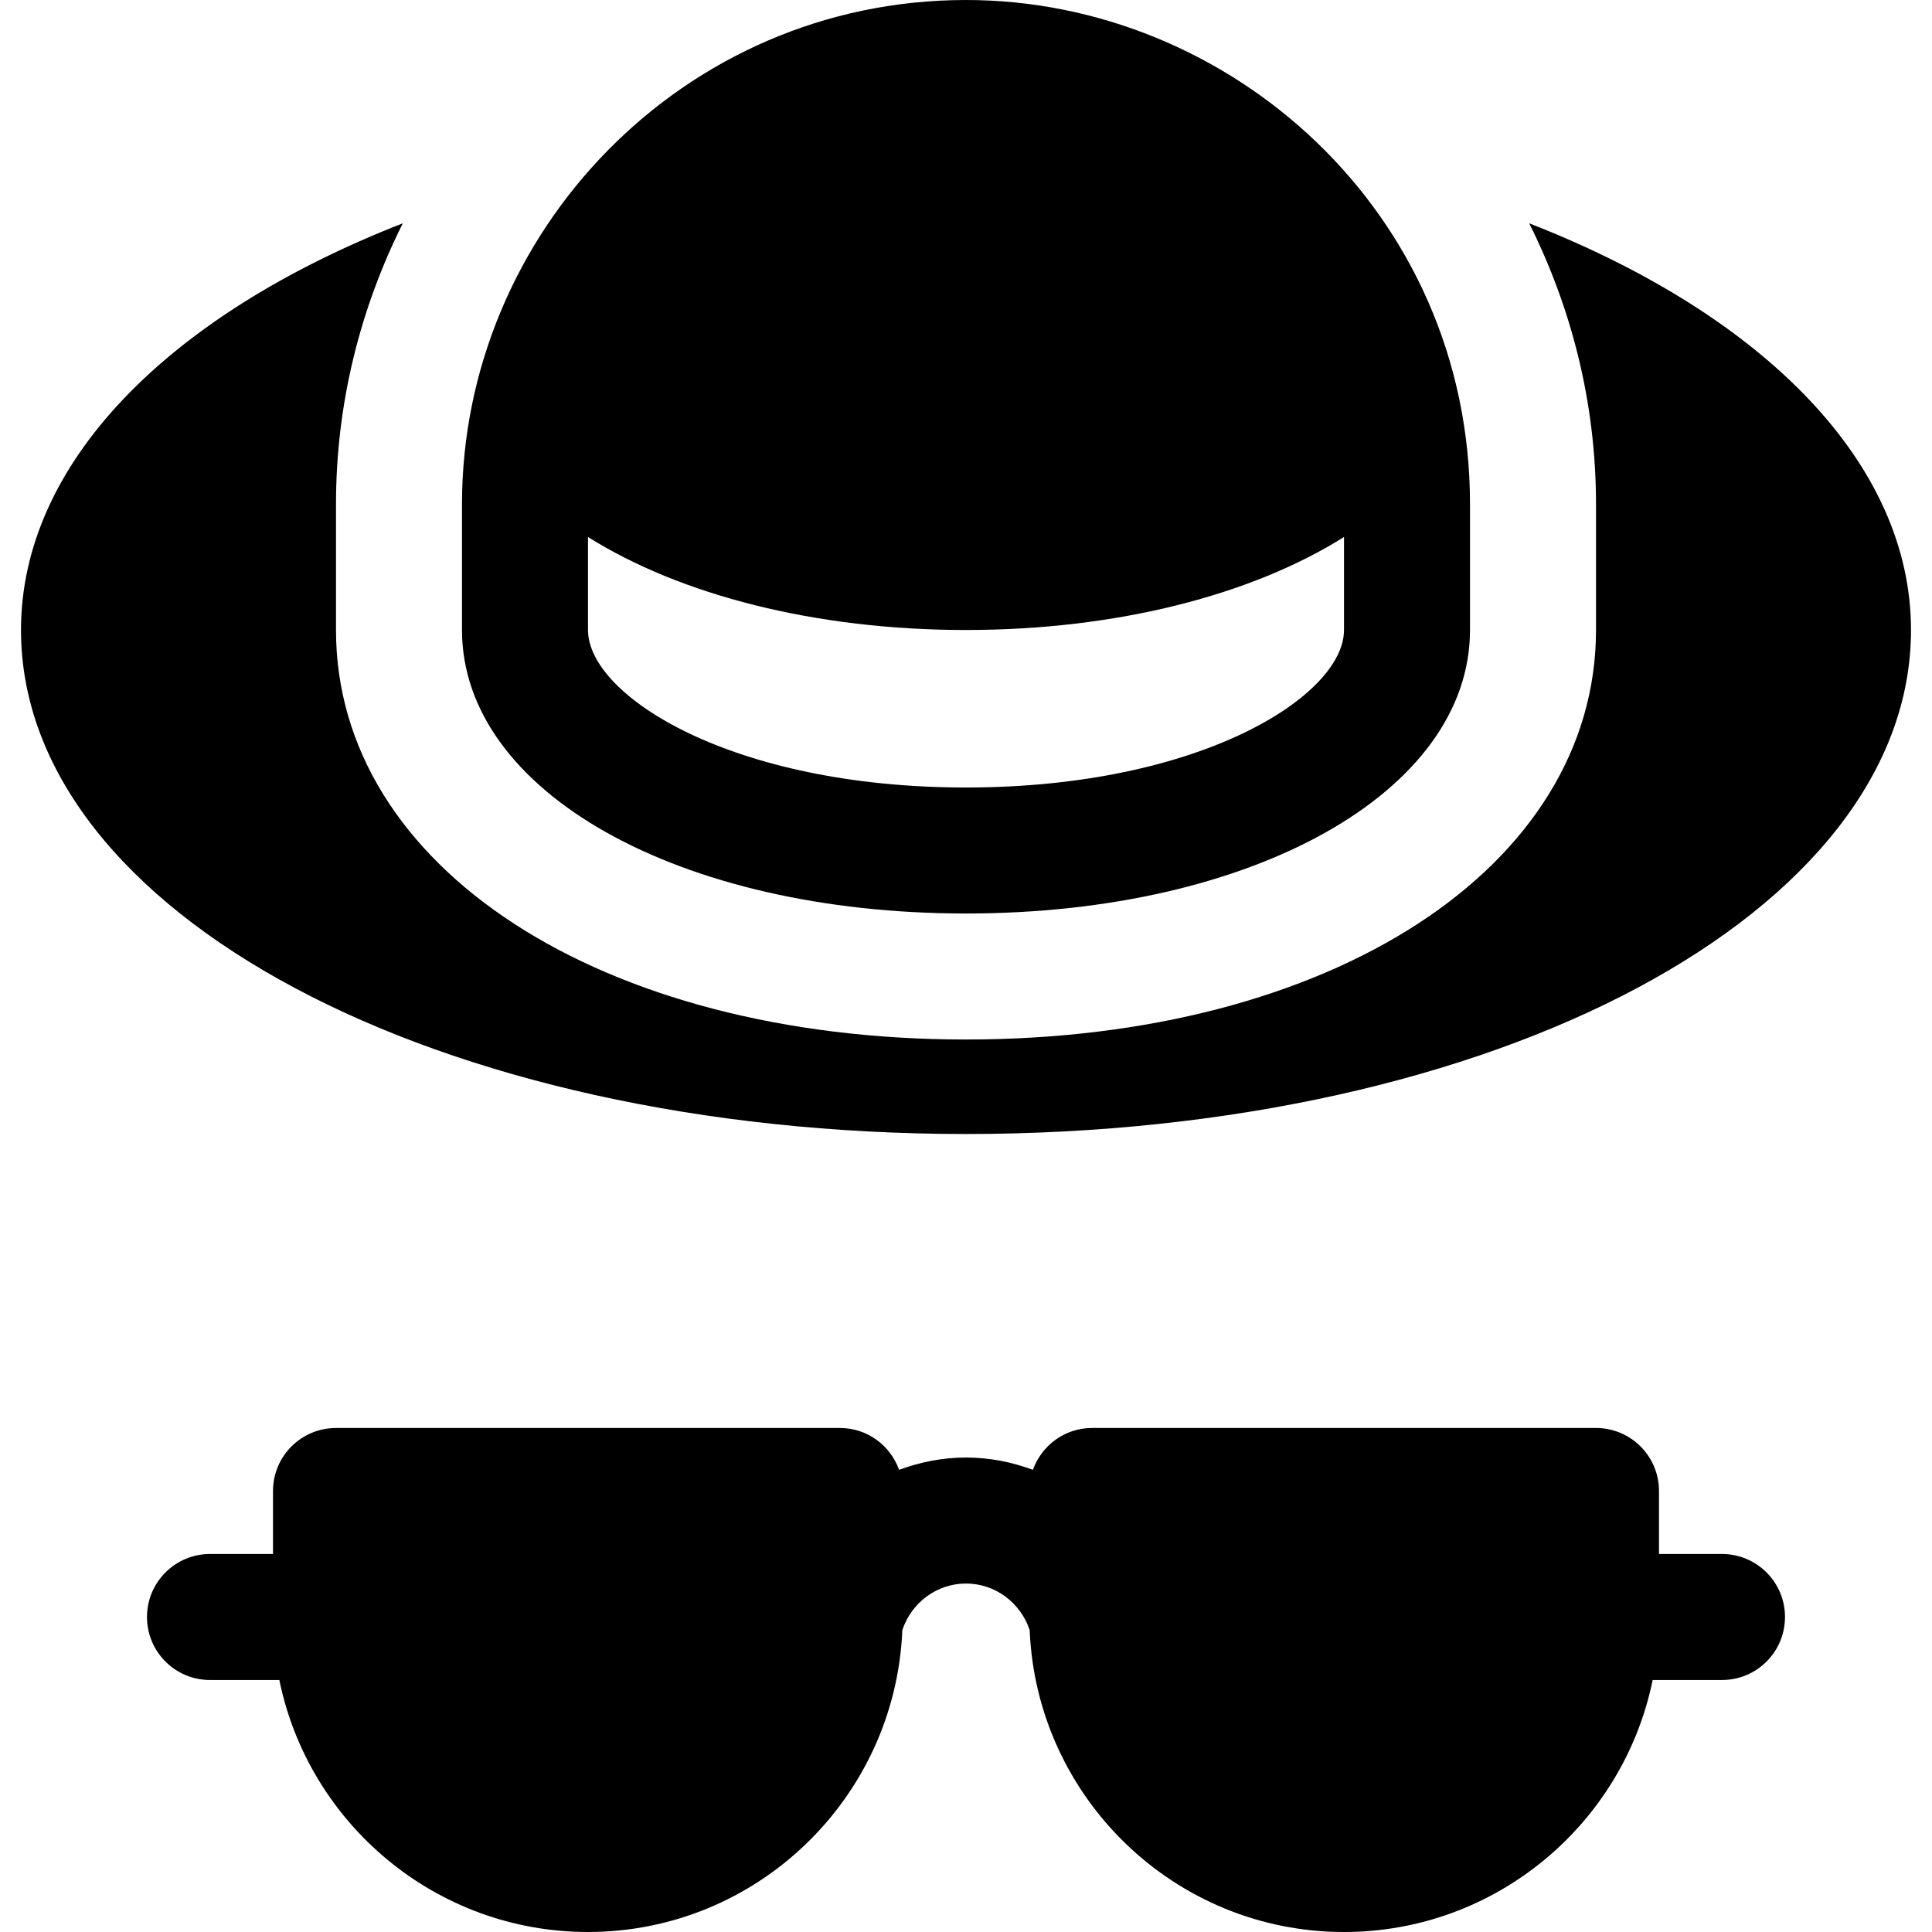
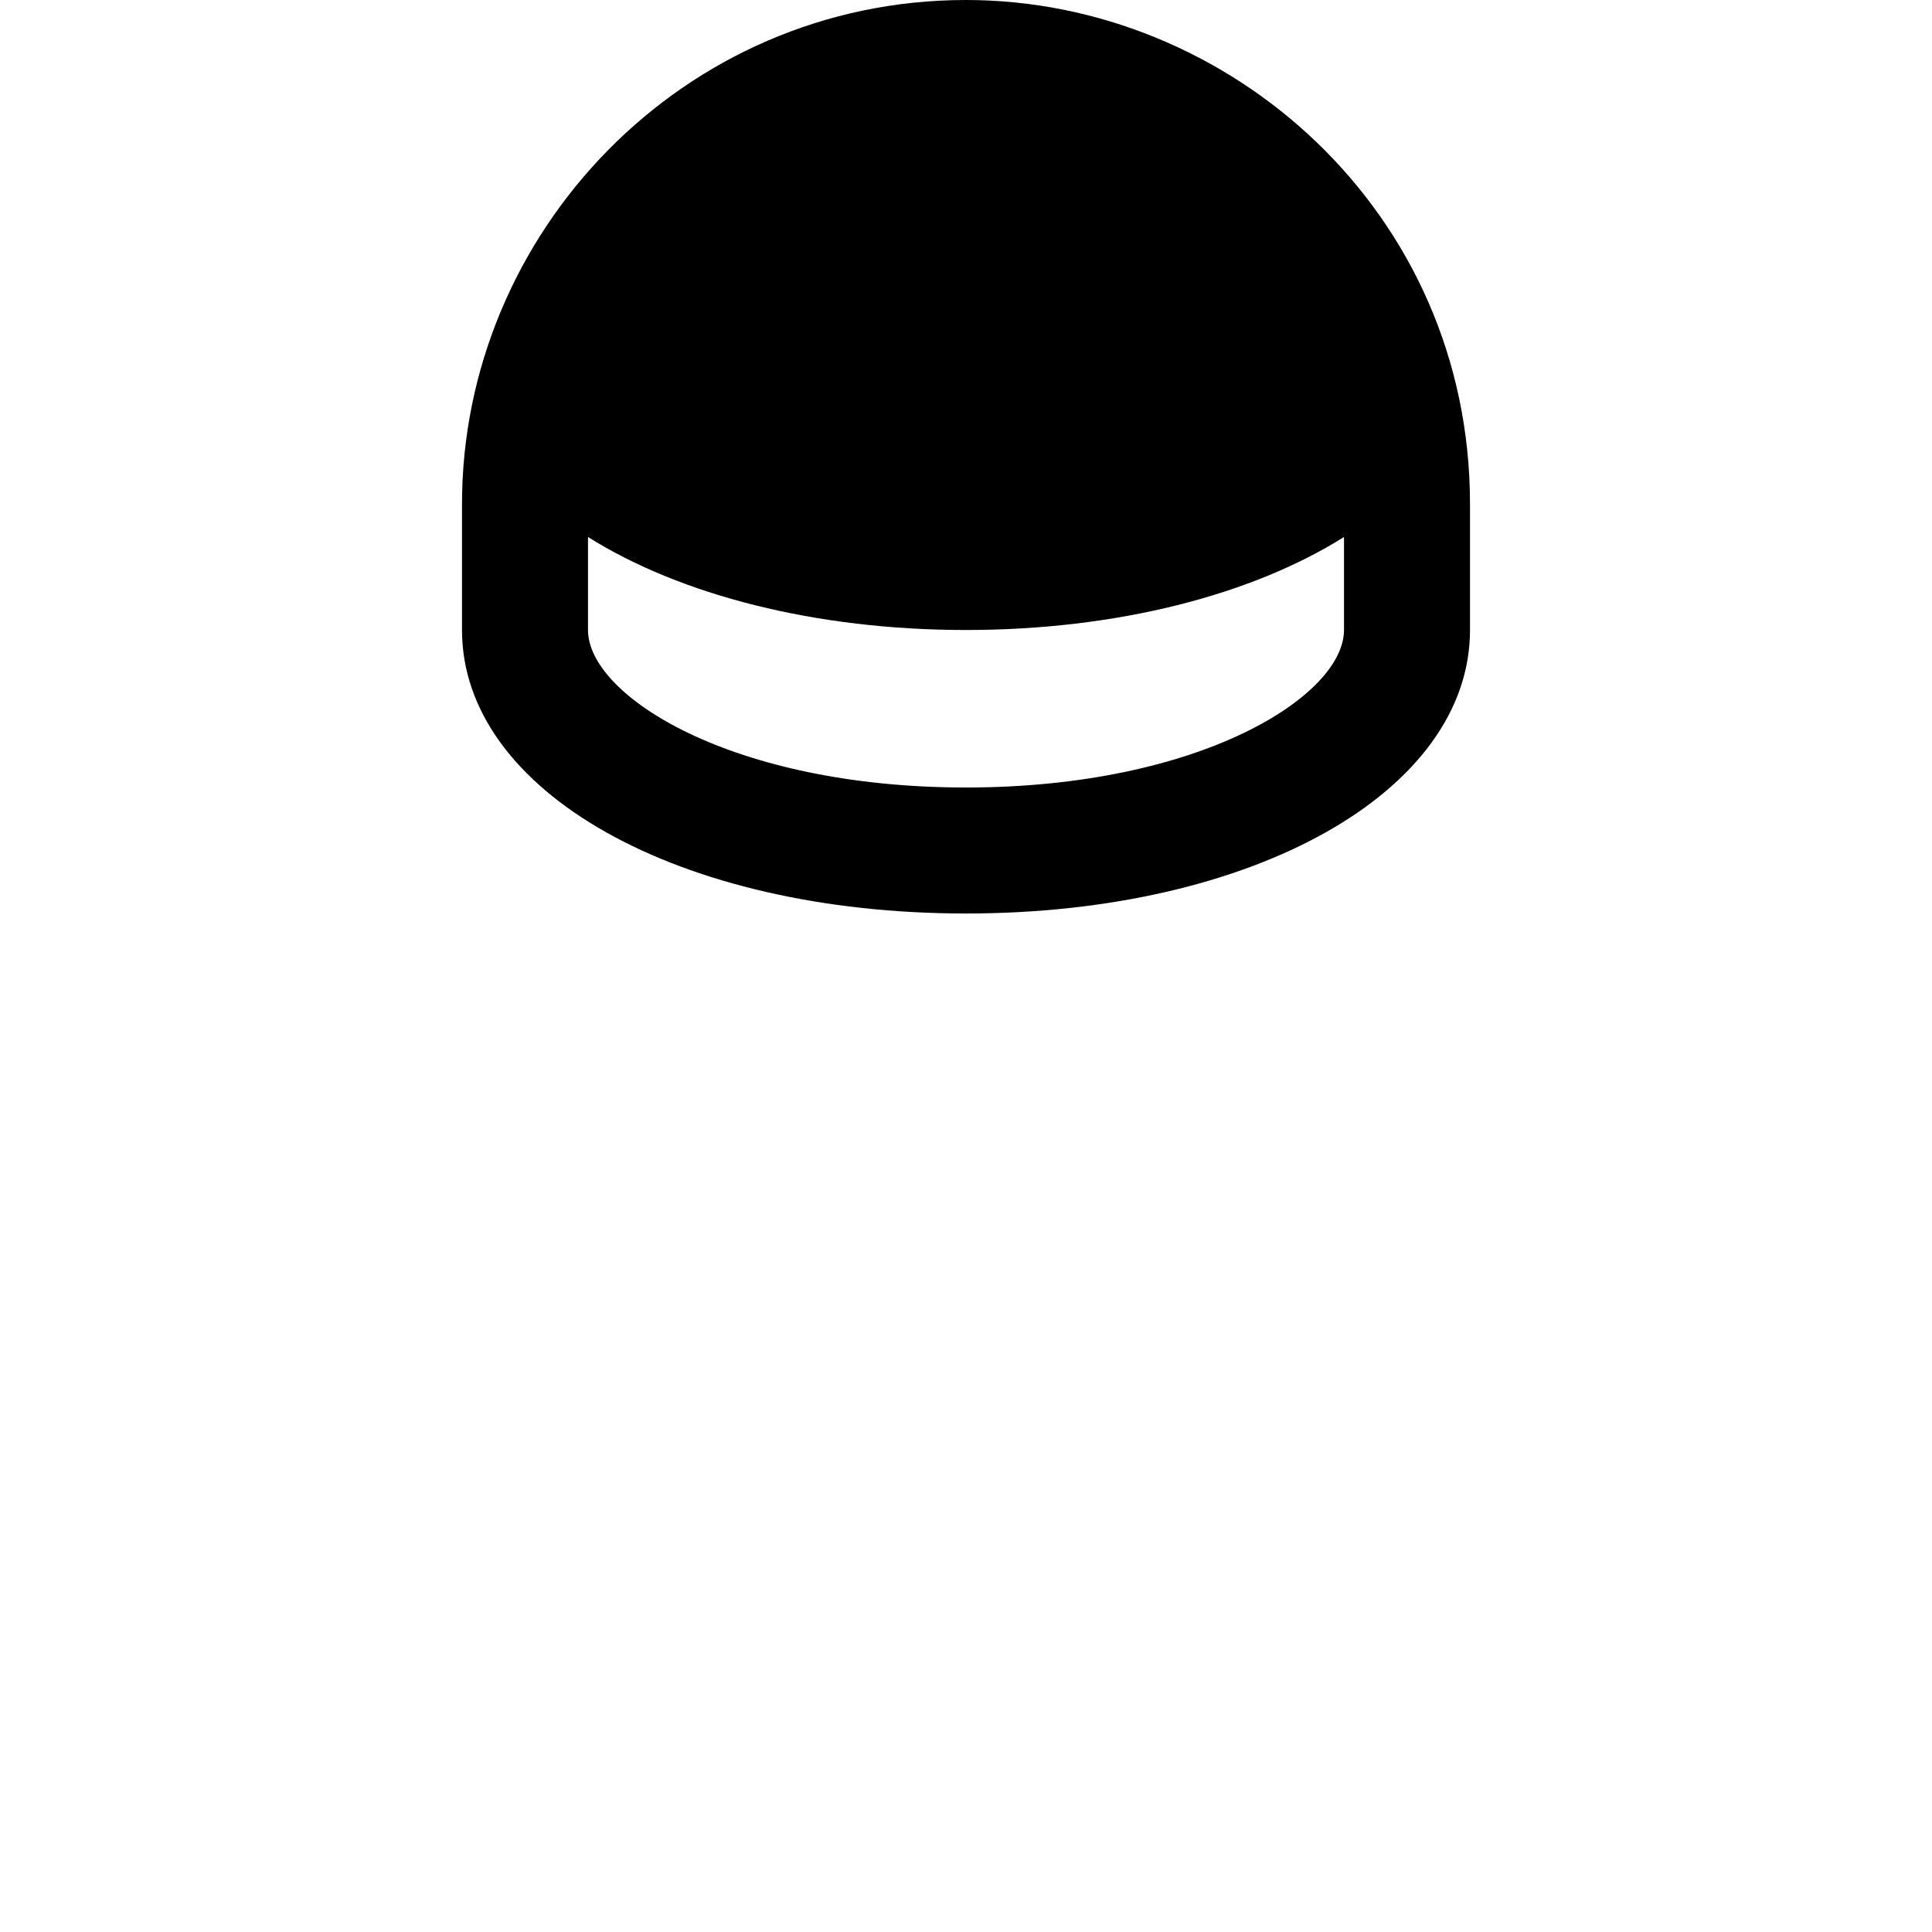
<svg xmlns="http://www.w3.org/2000/svg" fill="#000000" height="800px" width="800px" version="1.1" id="Layer_1" viewBox="0 0 512 512" xml:space="preserve">
  <g>
    <g>
      <path d="M256,0c-75.155,0-133.565,61.869-133.565,133.565v33.391c0,42.831,57.419,75.13,133.565,75.13    s133.565-32.299,133.565-75.13v-33.391C389.565,56.111,325.806,0,256,0z M356.174,166.957c0,17.429-38.108,41.739-100.174,41.739    s-100.174-24.31-100.174-41.739v-24.644c24.478,15.374,60.268,24.644,100.174,24.644s75.696-9.269,100.174-24.644V166.957z" />
    </g>
  </g>
  <g>
    <g>
-       <path d="M456.348,411.826h-16.696V395.13c0-9.223-7.473-16.696-16.696-16.696H289.391c-7.245,0-13.349,4.638-15.661,11.087    c-5.575-2.068-11.537-3.261-17.731-3.261s-12.156,1.193-17.731,3.261c-2.312-6.449-8.416-11.087-15.661-11.087H89.044    c-9.223,0-16.696,7.473-16.696,16.696v16.696H55.652c-9.223,0-16.696,7.473-16.696,16.696c0,9.223,7.473,16.696,16.696,16.696    h18.379C81.786,483.276,115.511,512,155.826,512c44.858,0,81.457-35.585,83.301-79.997c2.402-7.277,9.136-12.351,16.873-12.351    s14.47,5.074,16.873,12.351C274.717,476.415,311.316,512,356.174,512c40.316,0,74.04-28.724,81.795-66.783h18.379    c9.223,0,16.696-7.473,16.696-16.696C473.043,419.299,465.57,411.826,456.348,411.826z" />
-     </g>
+       </g>
  </g>
  <g>
    <g>
-       <path d="M405.248,59.173c11.229,22.435,17.709,47.644,17.709,74.393v33.391c0,62.88-70.217,108.522-166.957,108.522    S89.044,229.837,89.044,166.957v-33.391c0-26.749,6.479-51.958,17.708-74.393C43.908,83.729,5.565,123.206,5.565,166.957    c0,74.897,110.005,133.565,250.435,133.565s250.435-58.669,250.435-133.565C506.435,123.206,468.092,83.729,405.248,59.173z" />
-     </g>
+       </g>
  </g>
</svg>